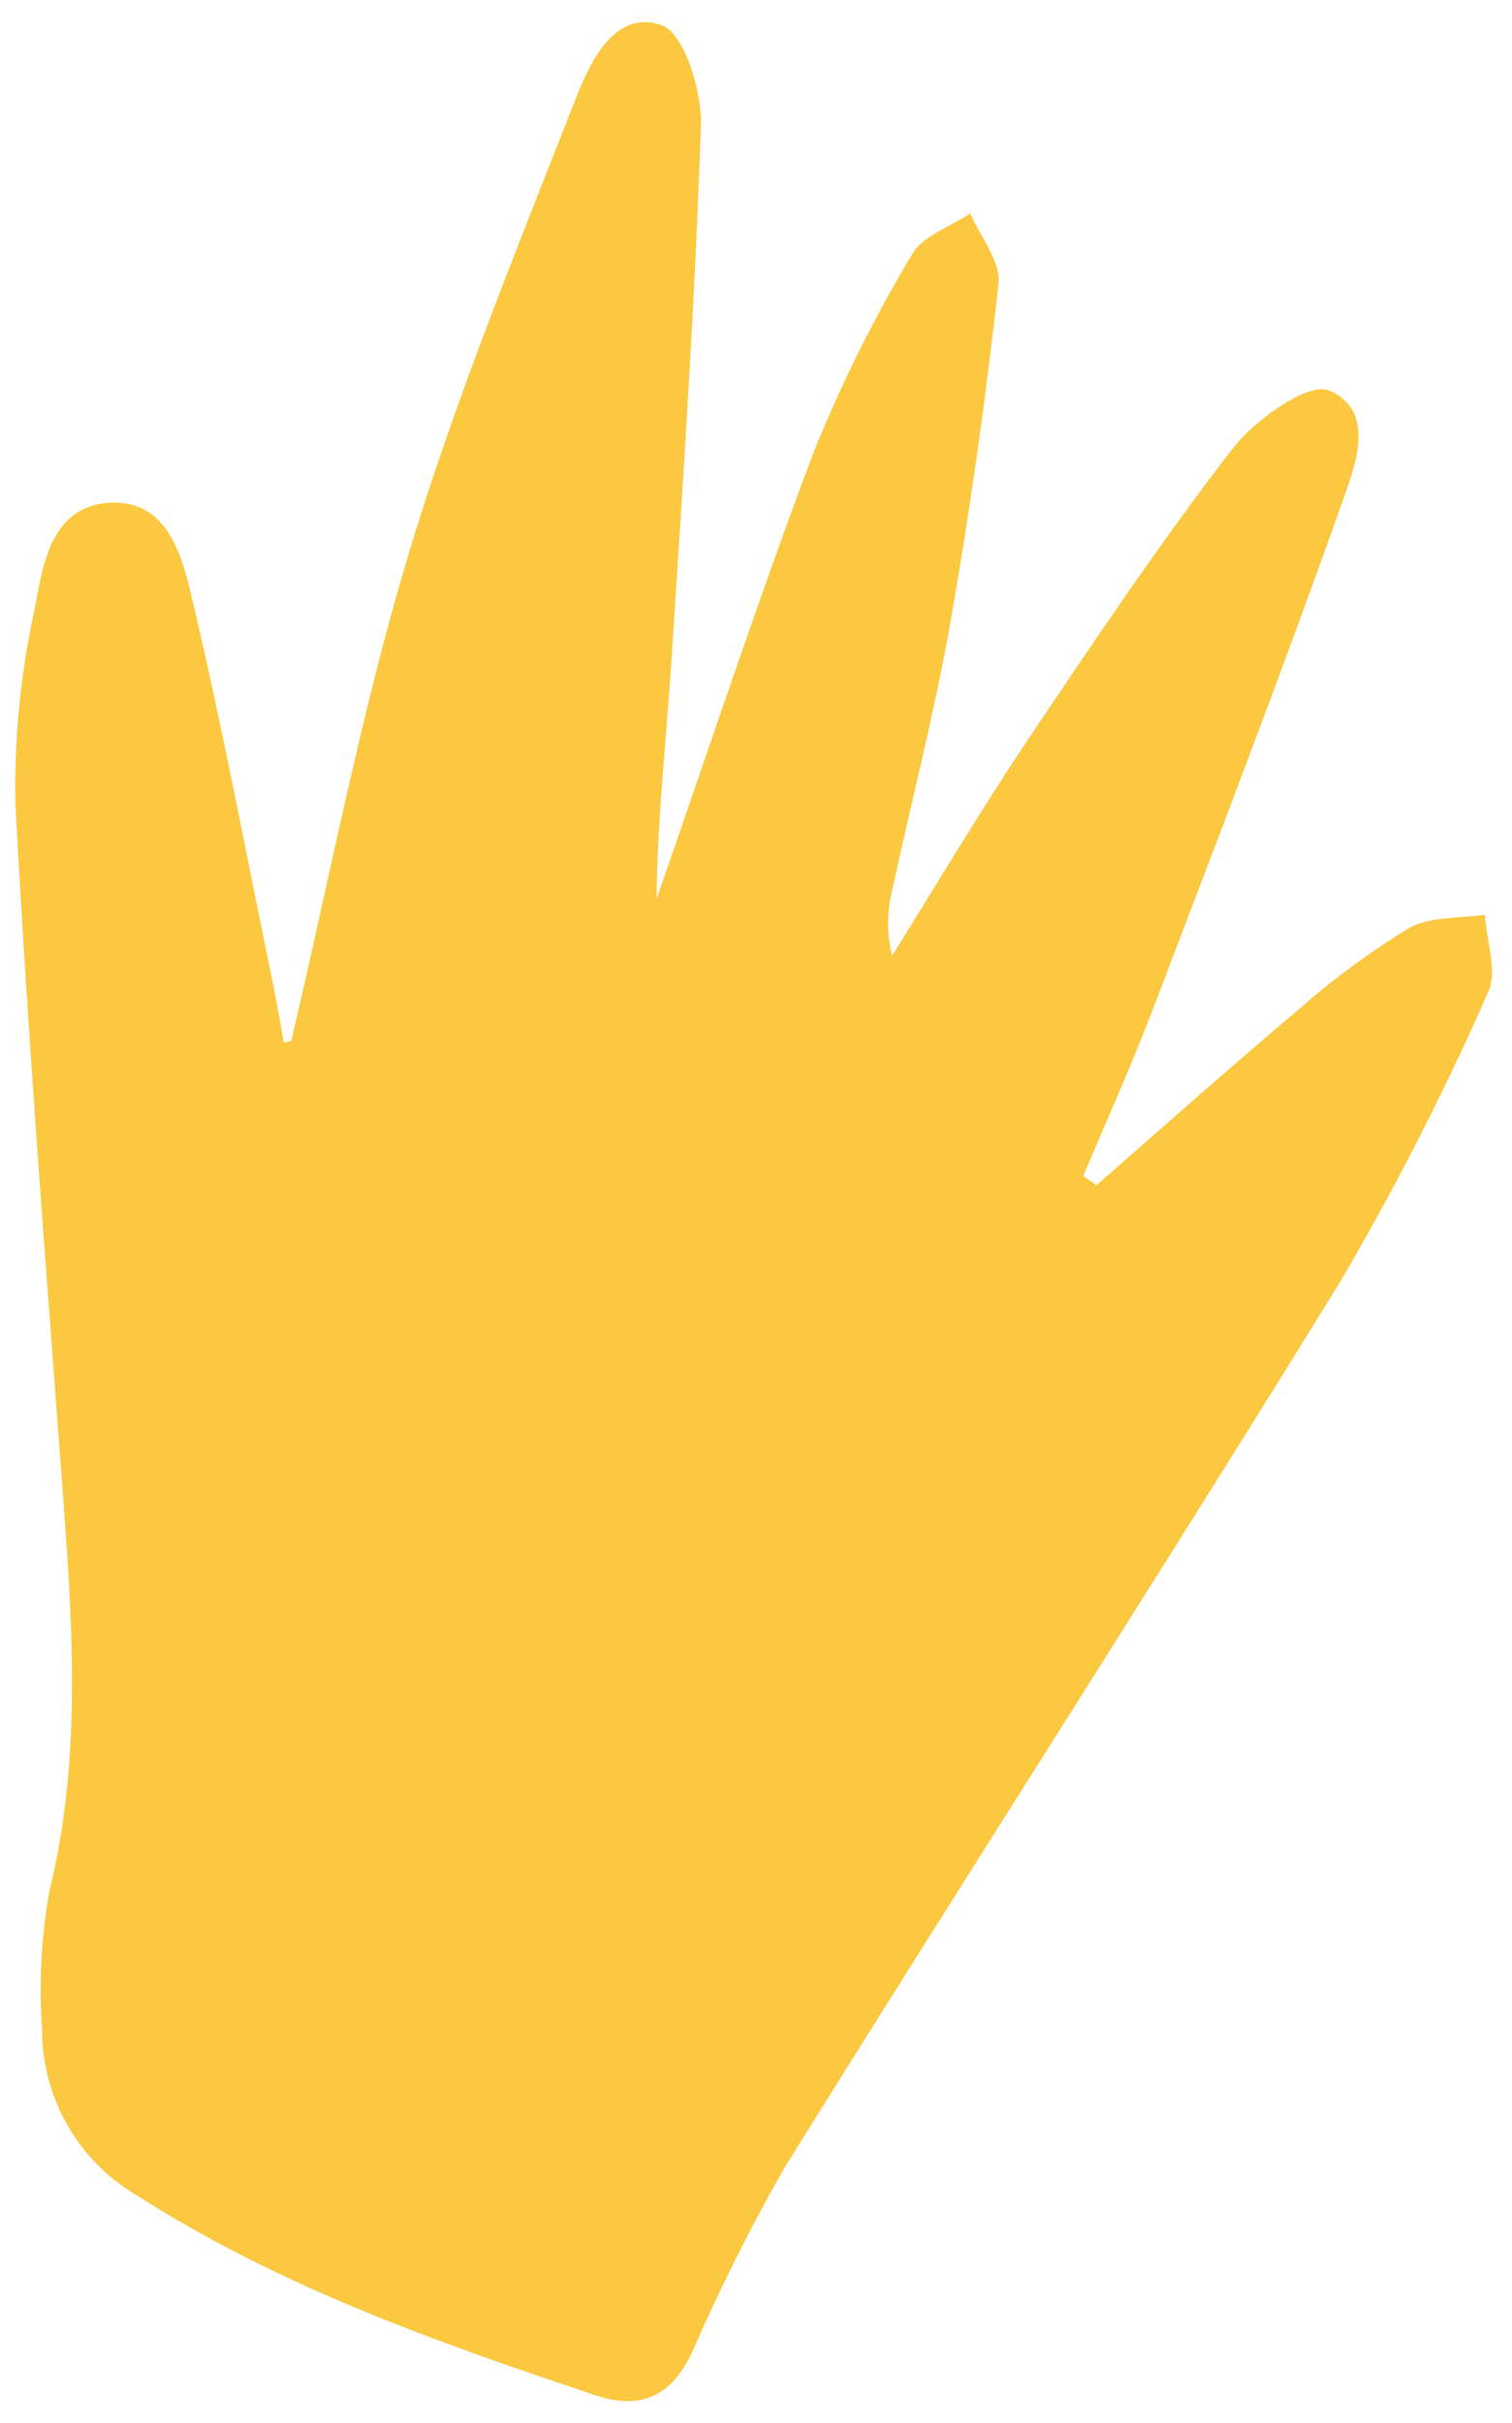
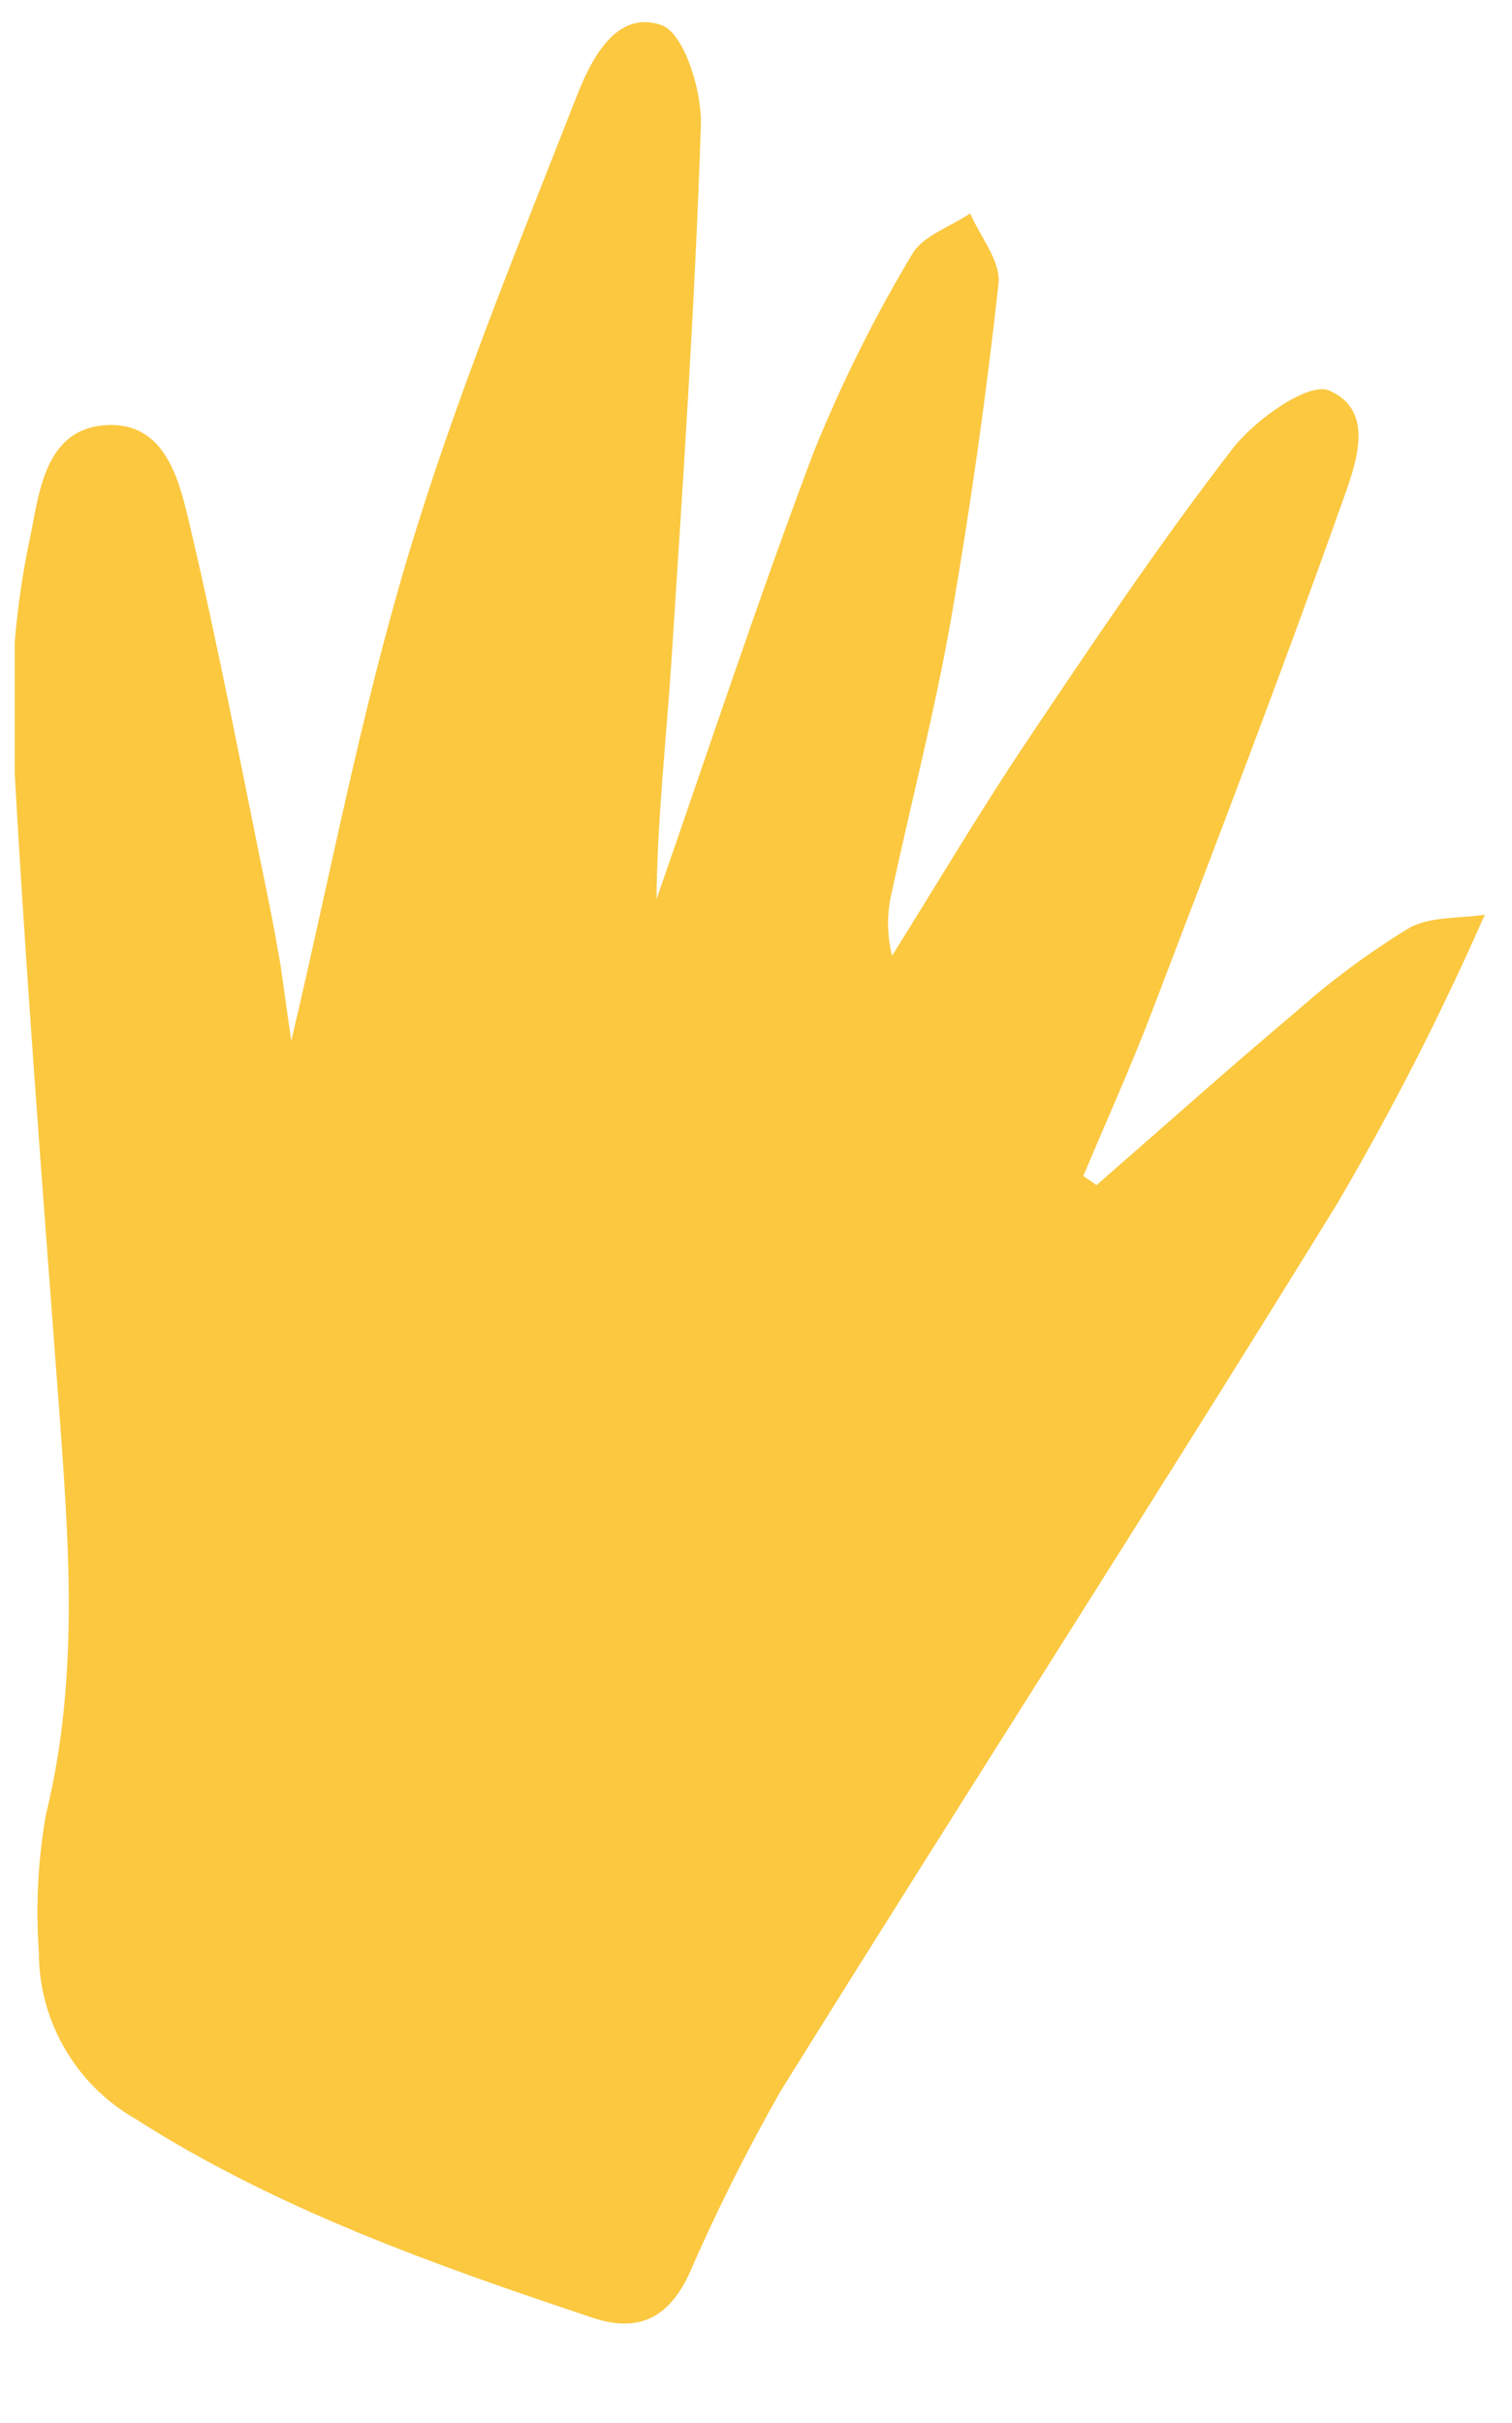
<svg xmlns="http://www.w3.org/2000/svg" xmlns:xlink="http://www.w3.org/1999/xlink" version="1.1" id="Calque_1" x="0px" y="0px" width="86.511px" height="138.604px" viewBox="0 0 86.511 138.604" enable-background="new 0 0 86.511 138.604" xml:space="preserve">
  <g>
    <defs>
-       <rect id="SVGID_1_" x="-9.507" y="11.172" width="105.076" height="116.032" />
-     </defs>
+       </defs>
    <clipPath id="SVGID_00000075145311974280820240000011263951988273395101_">
      <use xlink:href="#SVGID_1_" overflow="visible" />
    </clipPath>
  </g>
  <g>
    <defs>
      <rect id="SVGID_00000003808525877528280540000012994256292059563177_" x="0.842" y="1.265" width="84.523" height="136.075" />
    </defs>
    <clipPath id="SVGID_00000098199553474464122000000004703009701485347759_">
      <use xlink:href="#SVGID_00000003808525877528280540000012994256292059563177_" overflow="visible" />
    </clipPath>
    <g id="Groupe_192" clip-path="url(#SVGID_00000098199553474464122000000004703009701485347759_)">
-       <path id="Tracé_183" fill="#FBC840" d="M16.664,59.543c2.188-9.262,3.954-18.65,6.684-27.75    c2.675-8.912,6.232-17.569,9.632-26.248c0.813-2.071,2.24-5.021,4.862-4.11c1.3,0.452,2.325,3.757,2.26,5.731    c-0.338,10.208-1.023,20.406-1.683,30.6c-0.295,4.555-0.814,9.1-0.856,13.664c2.973-8.525,5.8-17.109,8.985-25.553    c1.581-3.916,3.465-7.703,5.634-11.327c0.608-1.067,2.193-1.578,3.33-2.343c0.574,1.34,1.757,2.746,1.62,4.008    c-0.706,6.437-1.614,12.851-2.725,19.242c-0.918,5.222-2.258,10.368-3.379,15.556c-0.294,1.2-0.289,2.454,0.014,3.652    c2.584-4.129,5.065-8.327,7.779-12.369c3.777-5.629,7.563-11.27,11.7-16.629c1.286-1.666,4.346-3.841,5.532-3.328    c2.769,1.2,1.444,4.413,0.685,6.55c-3.452,9.72-7.156,19.352-10.834,28.991c-1.209,3.168-2.609,6.258-3.922,9.385l0.757,0.523    c3.822-3.332,7.6-6.711,11.482-9.976c1.986-1.758,4.122-3.337,6.385-4.72c1.2-0.691,2.884-0.544,4.349-0.776    c0.094,1.495,0.743,3.248,0.187,4.44c-2.492,5.669-5.312,11.188-8.444,16.53c-10.478,17-21.289,33.791-31.839,50.747    c-1.947,3.422-3.71,6.945-5.28,10.555c-1.164,2.415-2.848,3.306-5.5,2.419c-9.061-3.028-18.051-6.2-26.169-11.388    c-3.407-1.961-5.505-5.594-5.5-9.525c-0.189-2.647-0.05-5.307,0.416-7.92c1.938-7.892,1.283-15.786,0.7-23.72    c-0.963-12.848-1.97-25.689-2.649-38.551c-0.063-3.737,0.312-7.468,1.115-11.118c0.466-2.514,0.945-5.813,4.23-6.027    c3.371-0.22,4.189,3.037,4.775,5.512c1.719,7.27,3.1,14.619,4.608,21.938c0.235,1.138,0.422,2.284,0.632,3.427L16.664,59.543" />
+       <path id="Tracé_183" fill="#FBC840" d="M16.664,59.543c2.188-9.262,3.954-18.65,6.684-27.75    c2.675-8.912,6.232-17.569,9.632-26.248c0.813-2.071,2.24-5.021,4.862-4.11c1.3,0.452,2.325,3.757,2.26,5.731    c-0.338,10.208-1.023,20.406-1.683,30.6c-0.295,4.555-0.814,9.1-0.856,13.664c2.973-8.525,5.8-17.109,8.985-25.553    c1.581-3.916,3.465-7.703,5.634-11.327c0.608-1.067,2.193-1.578,3.33-2.343c0.574,1.34,1.757,2.746,1.62,4.008    c-0.706,6.437-1.614,12.851-2.725,19.242c-0.918,5.222-2.258,10.368-3.379,15.556c-0.294,1.2-0.289,2.454,0.014,3.652    c2.584-4.129,5.065-8.327,7.779-12.369c3.777-5.629,7.563-11.27,11.7-16.629c1.286-1.666,4.346-3.841,5.532-3.328    c2.769,1.2,1.444,4.413,0.685,6.55c-3.452,9.72-7.156,19.352-10.834,28.991c-1.209,3.168-2.609,6.258-3.922,9.385l0.757,0.523    c3.822-3.332,7.6-6.711,11.482-9.976c1.986-1.758,4.122-3.337,6.385-4.72c1.2-0.691,2.884-0.544,4.349-0.776    c-2.492,5.669-5.312,11.188-8.444,16.53c-10.478,17-21.289,33.791-31.839,50.747    c-1.947,3.422-3.71,6.945-5.28,10.555c-1.164,2.415-2.848,3.306-5.5,2.419c-9.061-3.028-18.051-6.2-26.169-11.388    c-3.407-1.961-5.505-5.594-5.5-9.525c-0.189-2.647-0.05-5.307,0.416-7.92c1.938-7.892,1.283-15.786,0.7-23.72    c-0.963-12.848-1.97-25.689-2.649-38.551c-0.063-3.737,0.312-7.468,1.115-11.118c0.466-2.514,0.945-5.813,4.23-6.027    c3.371-0.22,4.189,3.037,4.775,5.512c1.719,7.27,3.1,14.619,4.608,21.938c0.235,1.138,0.422,2.284,0.632,3.427L16.664,59.543" />
    </g>
  </g>
</svg>